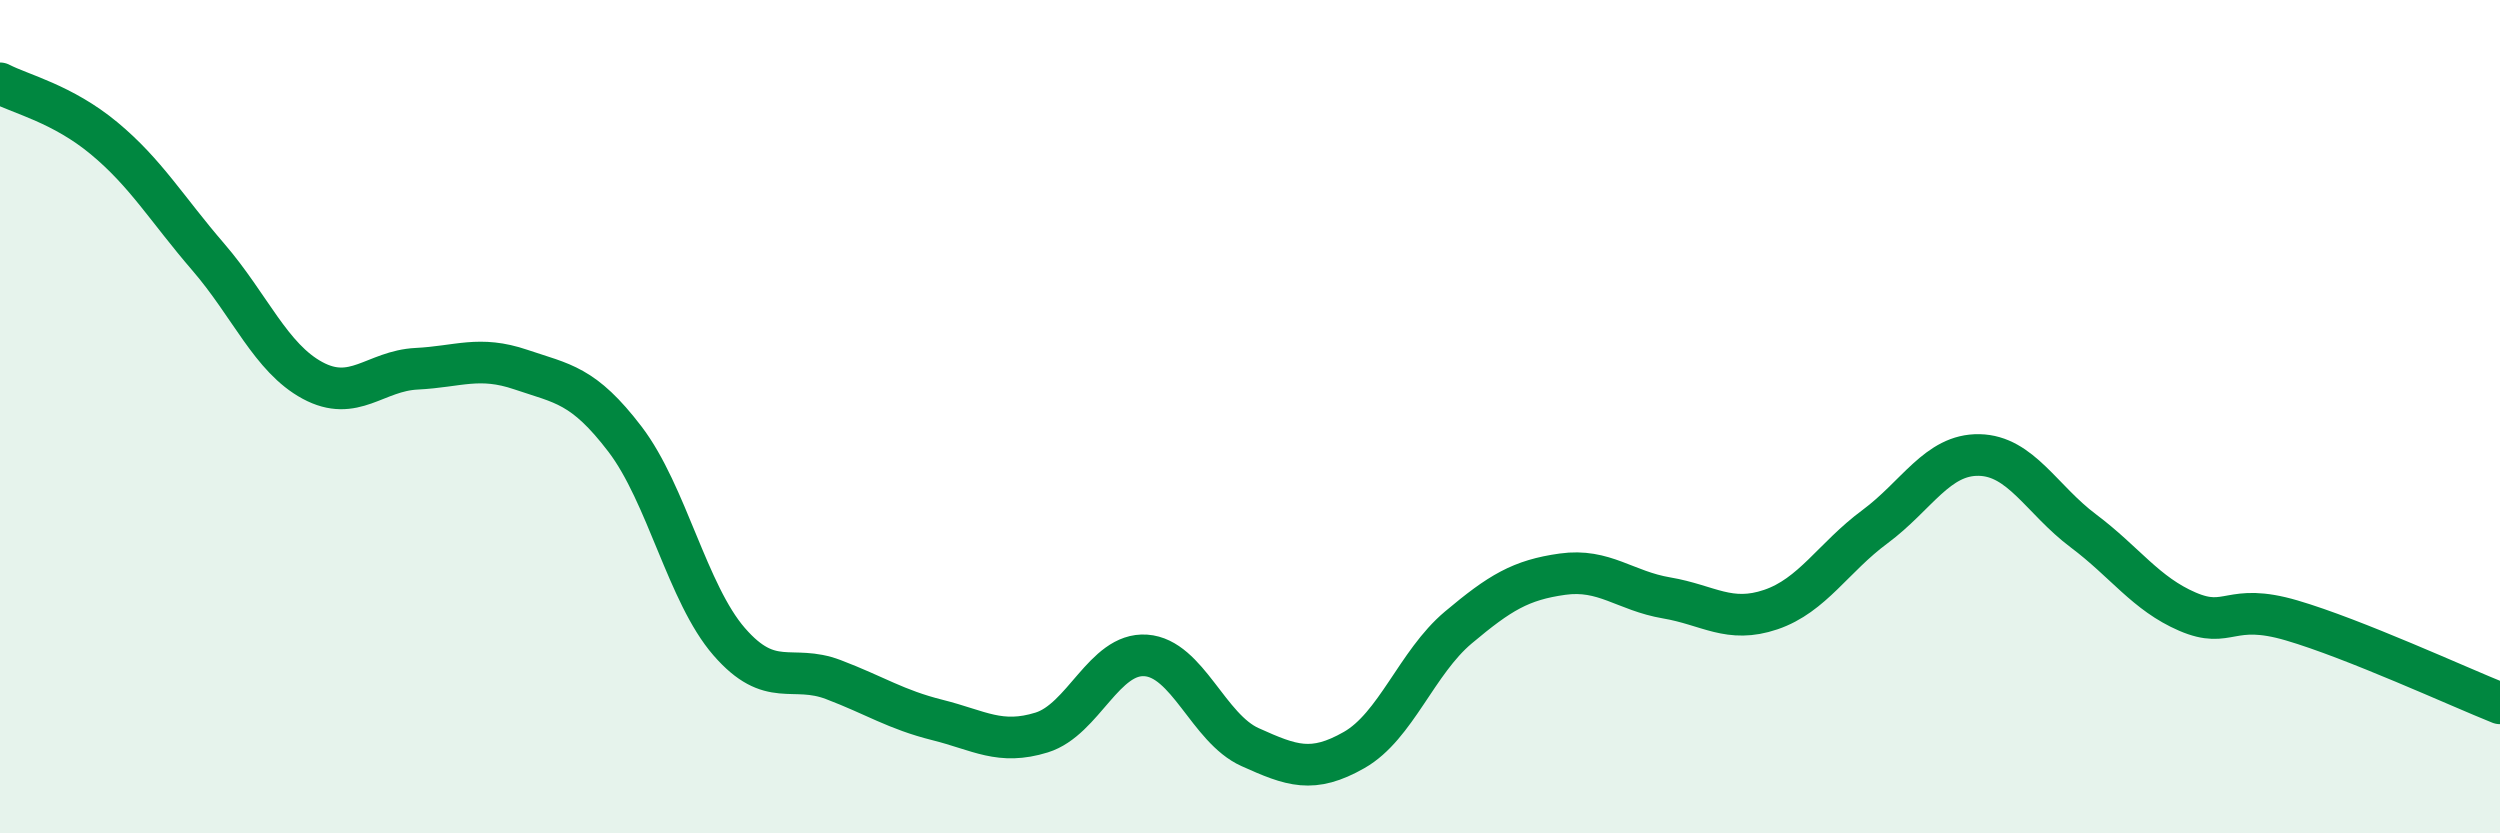
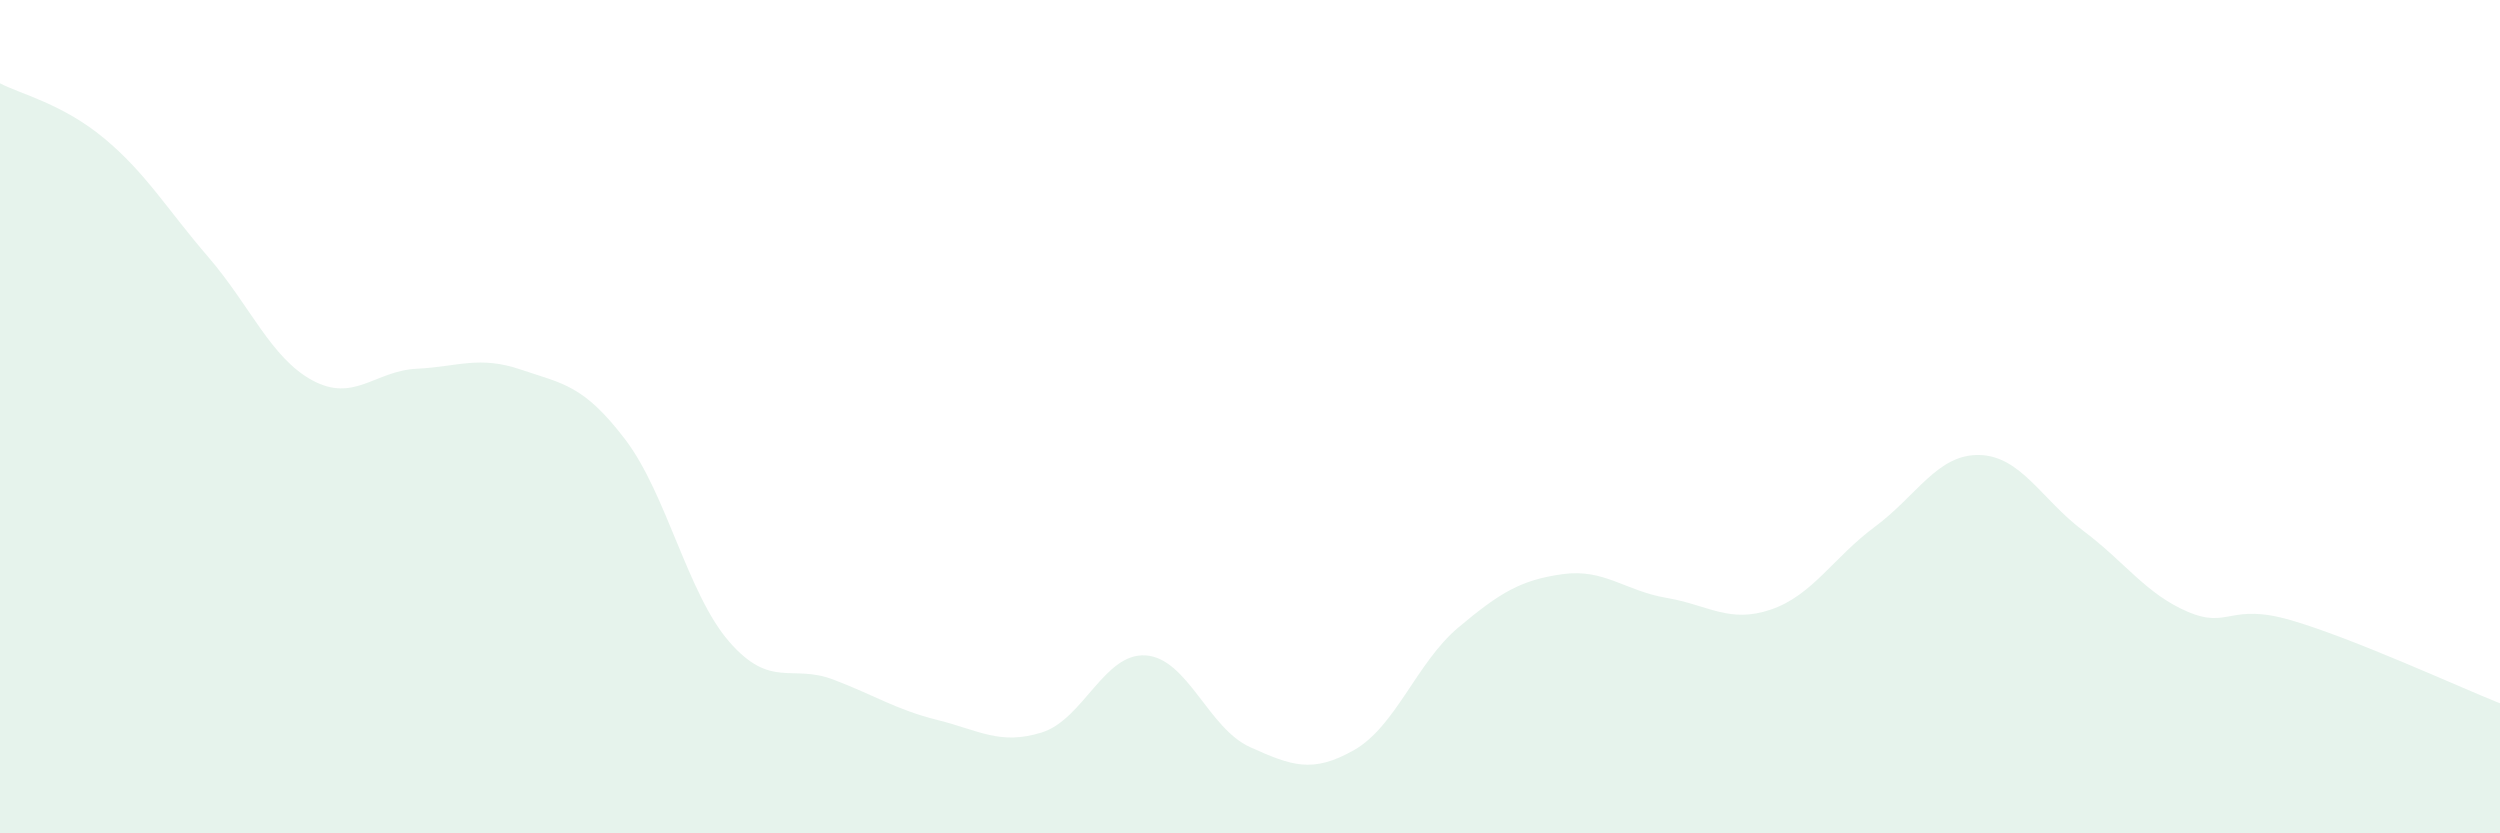
<svg xmlns="http://www.w3.org/2000/svg" width="60" height="20" viewBox="0 0 60 20">
  <path d="M 0,2 C 0.5,2.26 1.5,2.49 2.5,3.32 C 3.5,4.15 4,5.01 5,6.17 C 6,7.33 6.5,8.59 7.5,9.13 C 8.5,9.67 9,8.9 10,8.85 C 11,8.8 11.5,8.53 12.5,8.87 C 13.5,9.21 14,9.23 15,10.54 C 16,11.85 16.5,14.25 17.5,15.4 C 18.5,16.55 19,15.93 20,16.31 C 21,16.69 21.5,17.03 22.5,17.28 C 23.5,17.53 24,17.89 25,17.58 C 26,17.27 26.5,15.66 27.5,15.73 C 28.5,15.8 29,17.48 30,17.93 C 31,18.38 31.5,18.57 32.5,18 C 33.5,17.43 34,15.9 35,15.06 C 36,14.22 36.5,13.92 37.5,13.78 C 38.5,13.64 39,14.18 40,14.35 C 41,14.52 41.5,14.97 42.5,14.63 C 43.5,14.29 44,13.38 45,12.64 C 46,11.9 46.5,10.9 47.5,10.92 C 48.5,10.94 49,11.99 50,12.74 C 51,13.49 51.5,14.25 52.5,14.68 C 53.5,15.11 53.5,14.45 55,14.89 C 56.5,15.33 59,16.48 60,16.88L60 20L0 20Z" fill="#008740" opacity="0.1" stroke-linecap="round" stroke-linejoin="round" />
-   <path d="M 0,2 C 0.5,2.26 1.5,2.49 2.5,3.32 C 3.5,4.15 4,5.01 5,6.17 C 6,7.33 6.5,8.59 7.5,9.13 C 8.5,9.67 9,8.9 10,8.85 C 11,8.8 11.5,8.53 12.5,8.87 C 13.5,9.21 14,9.23 15,10.54 C 16,11.85 16.5,14.25 17.5,15.4 C 18.5,16.55 19,15.93 20,16.31 C 21,16.69 21.5,17.03 22.5,17.28 C 23.5,17.53 24,17.89 25,17.58 C 26,17.27 26.5,15.66 27.5,15.73 C 28.5,15.8 29,17.48 30,17.93 C 31,18.38 31.5,18.57 32.5,18 C 33.5,17.43 34,15.9 35,15.06 C 36,14.22 36.5,13.92 37.5,13.78 C 38.5,13.64 39,14.18 40,14.35 C 41,14.52 41.5,14.97 42.5,14.63 C 43.5,14.29 44,13.38 45,12.64 C 46,11.9 46.5,10.9 47.5,10.92 C 48.5,10.94 49,11.99 50,12.74 C 51,13.49 51.5,14.25 52.5,14.68 C 53.5,15.11 53.5,14.45 55,14.89 C 56.5,15.33 59,16.48 60,16.88" stroke="#008740" stroke-width="1" fill="none" stroke-linecap="round" stroke-linejoin="round" />
</svg>